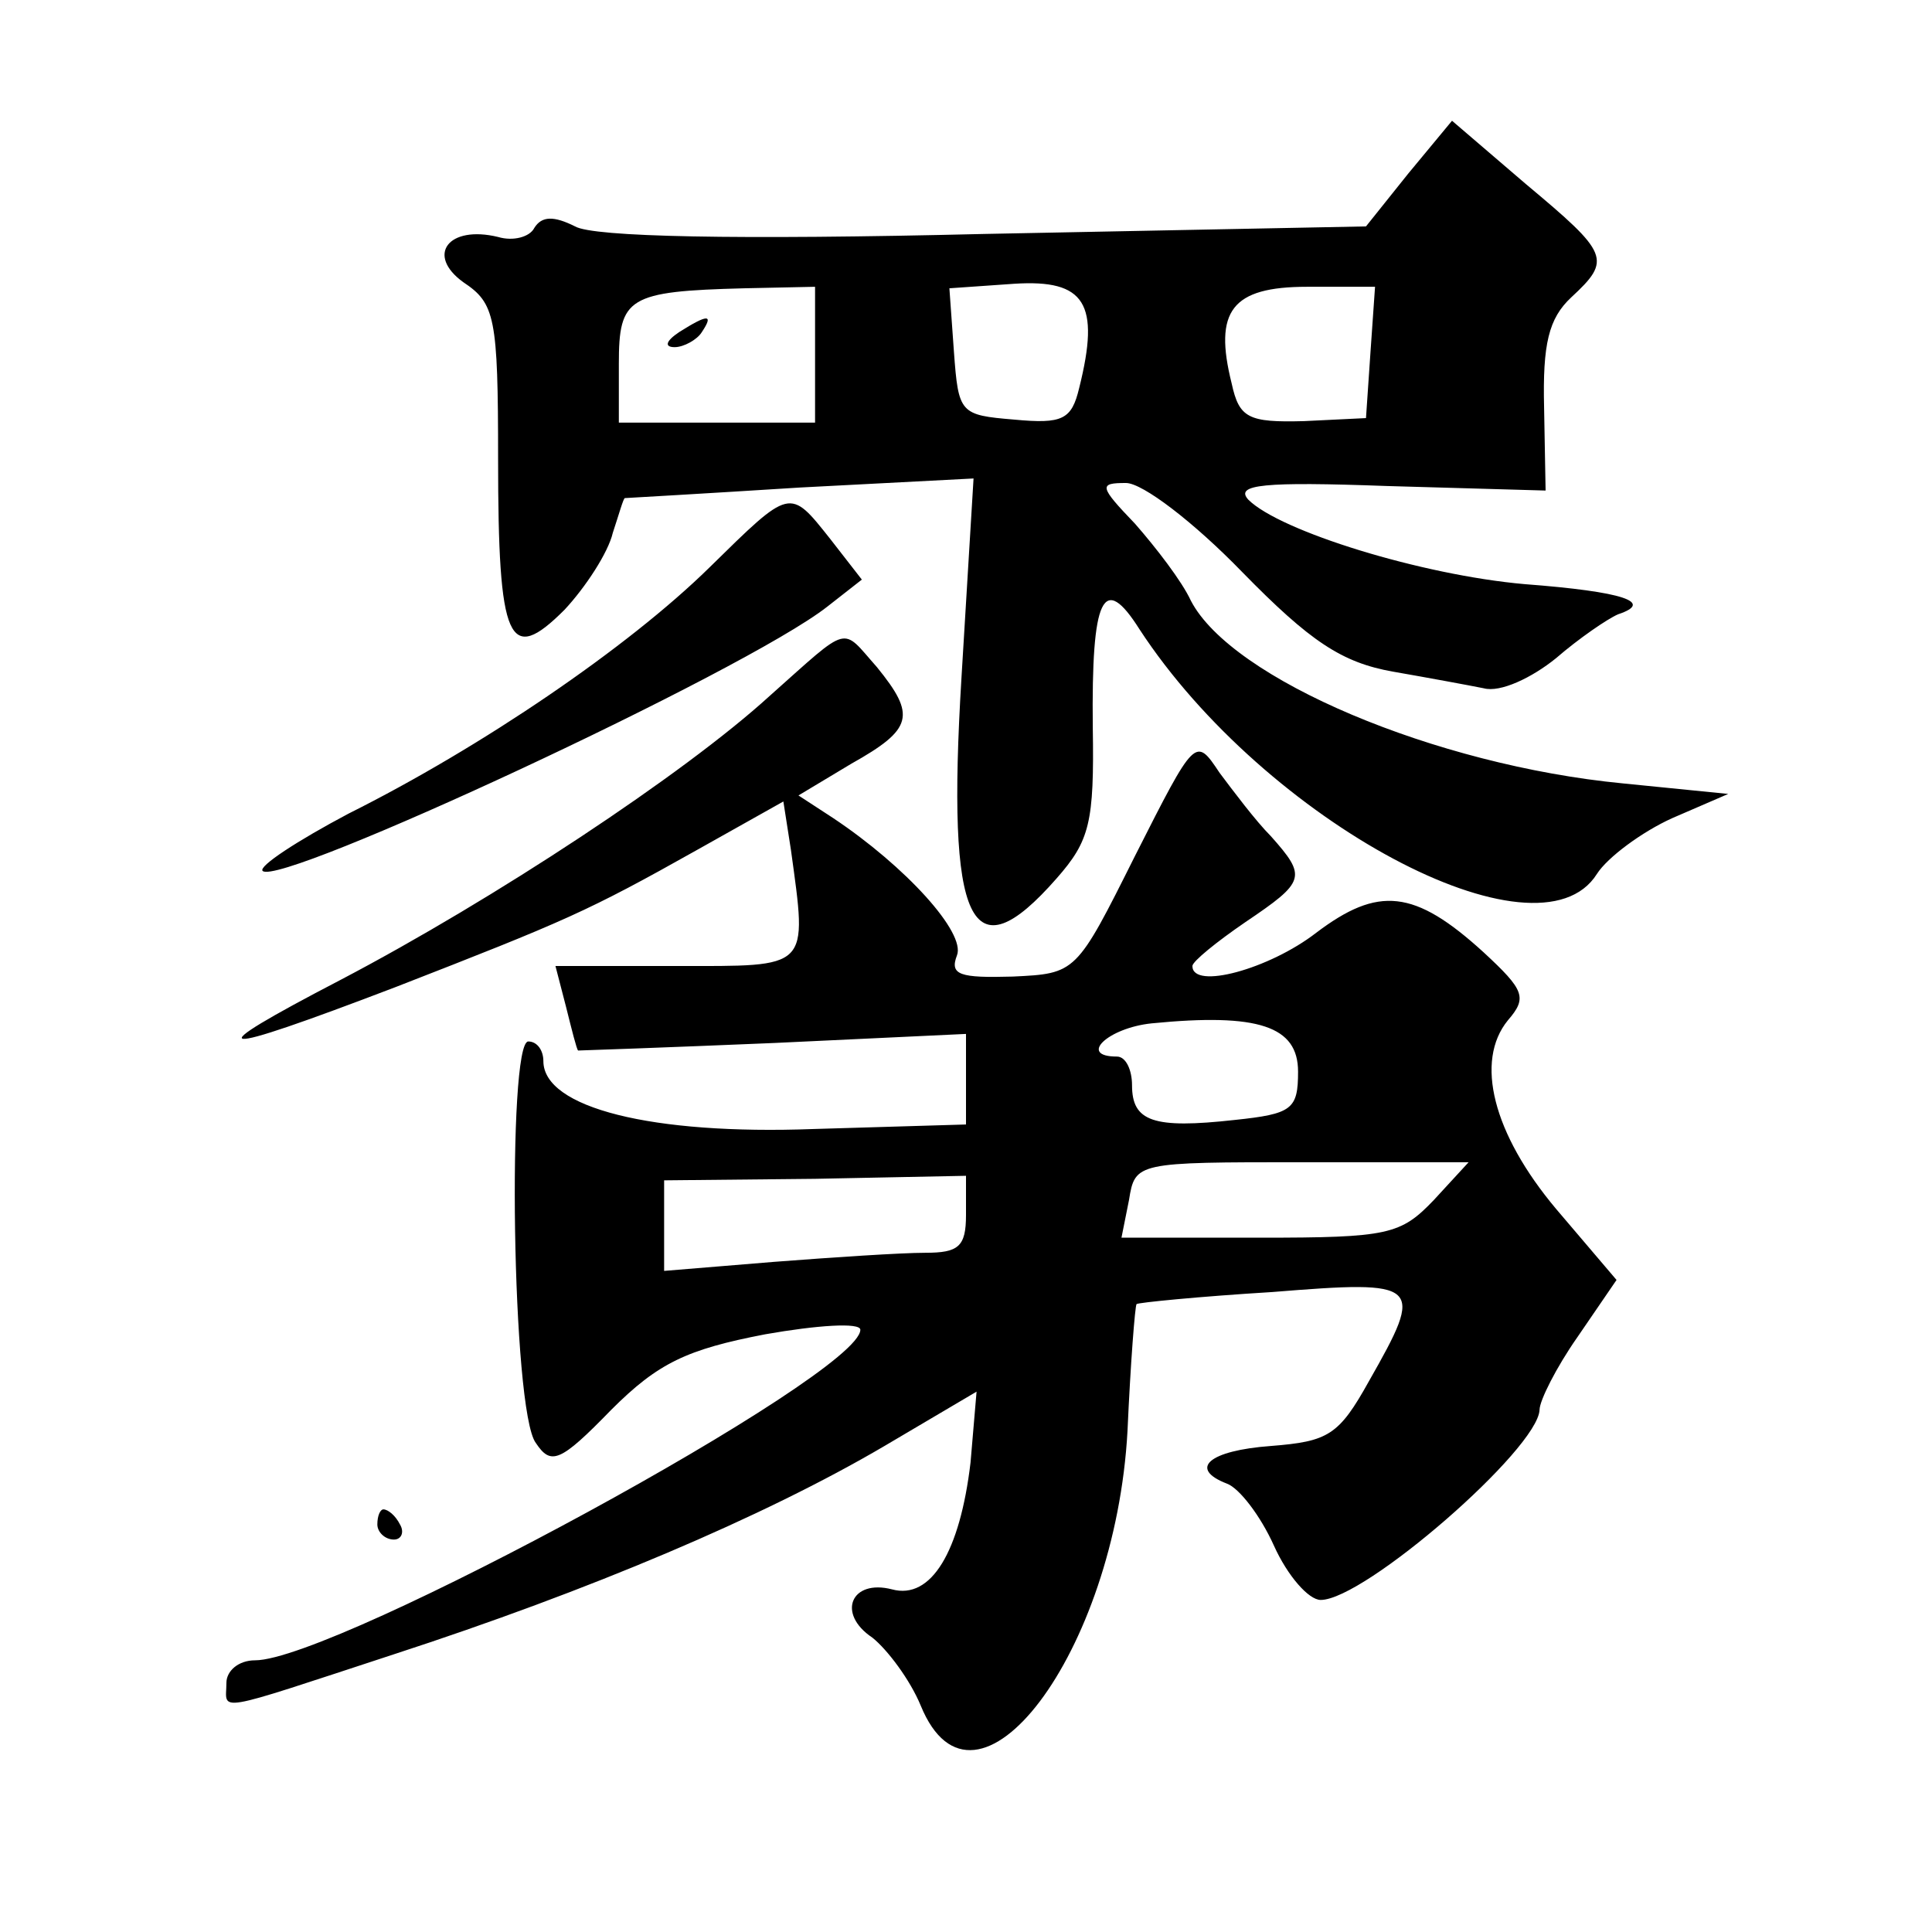
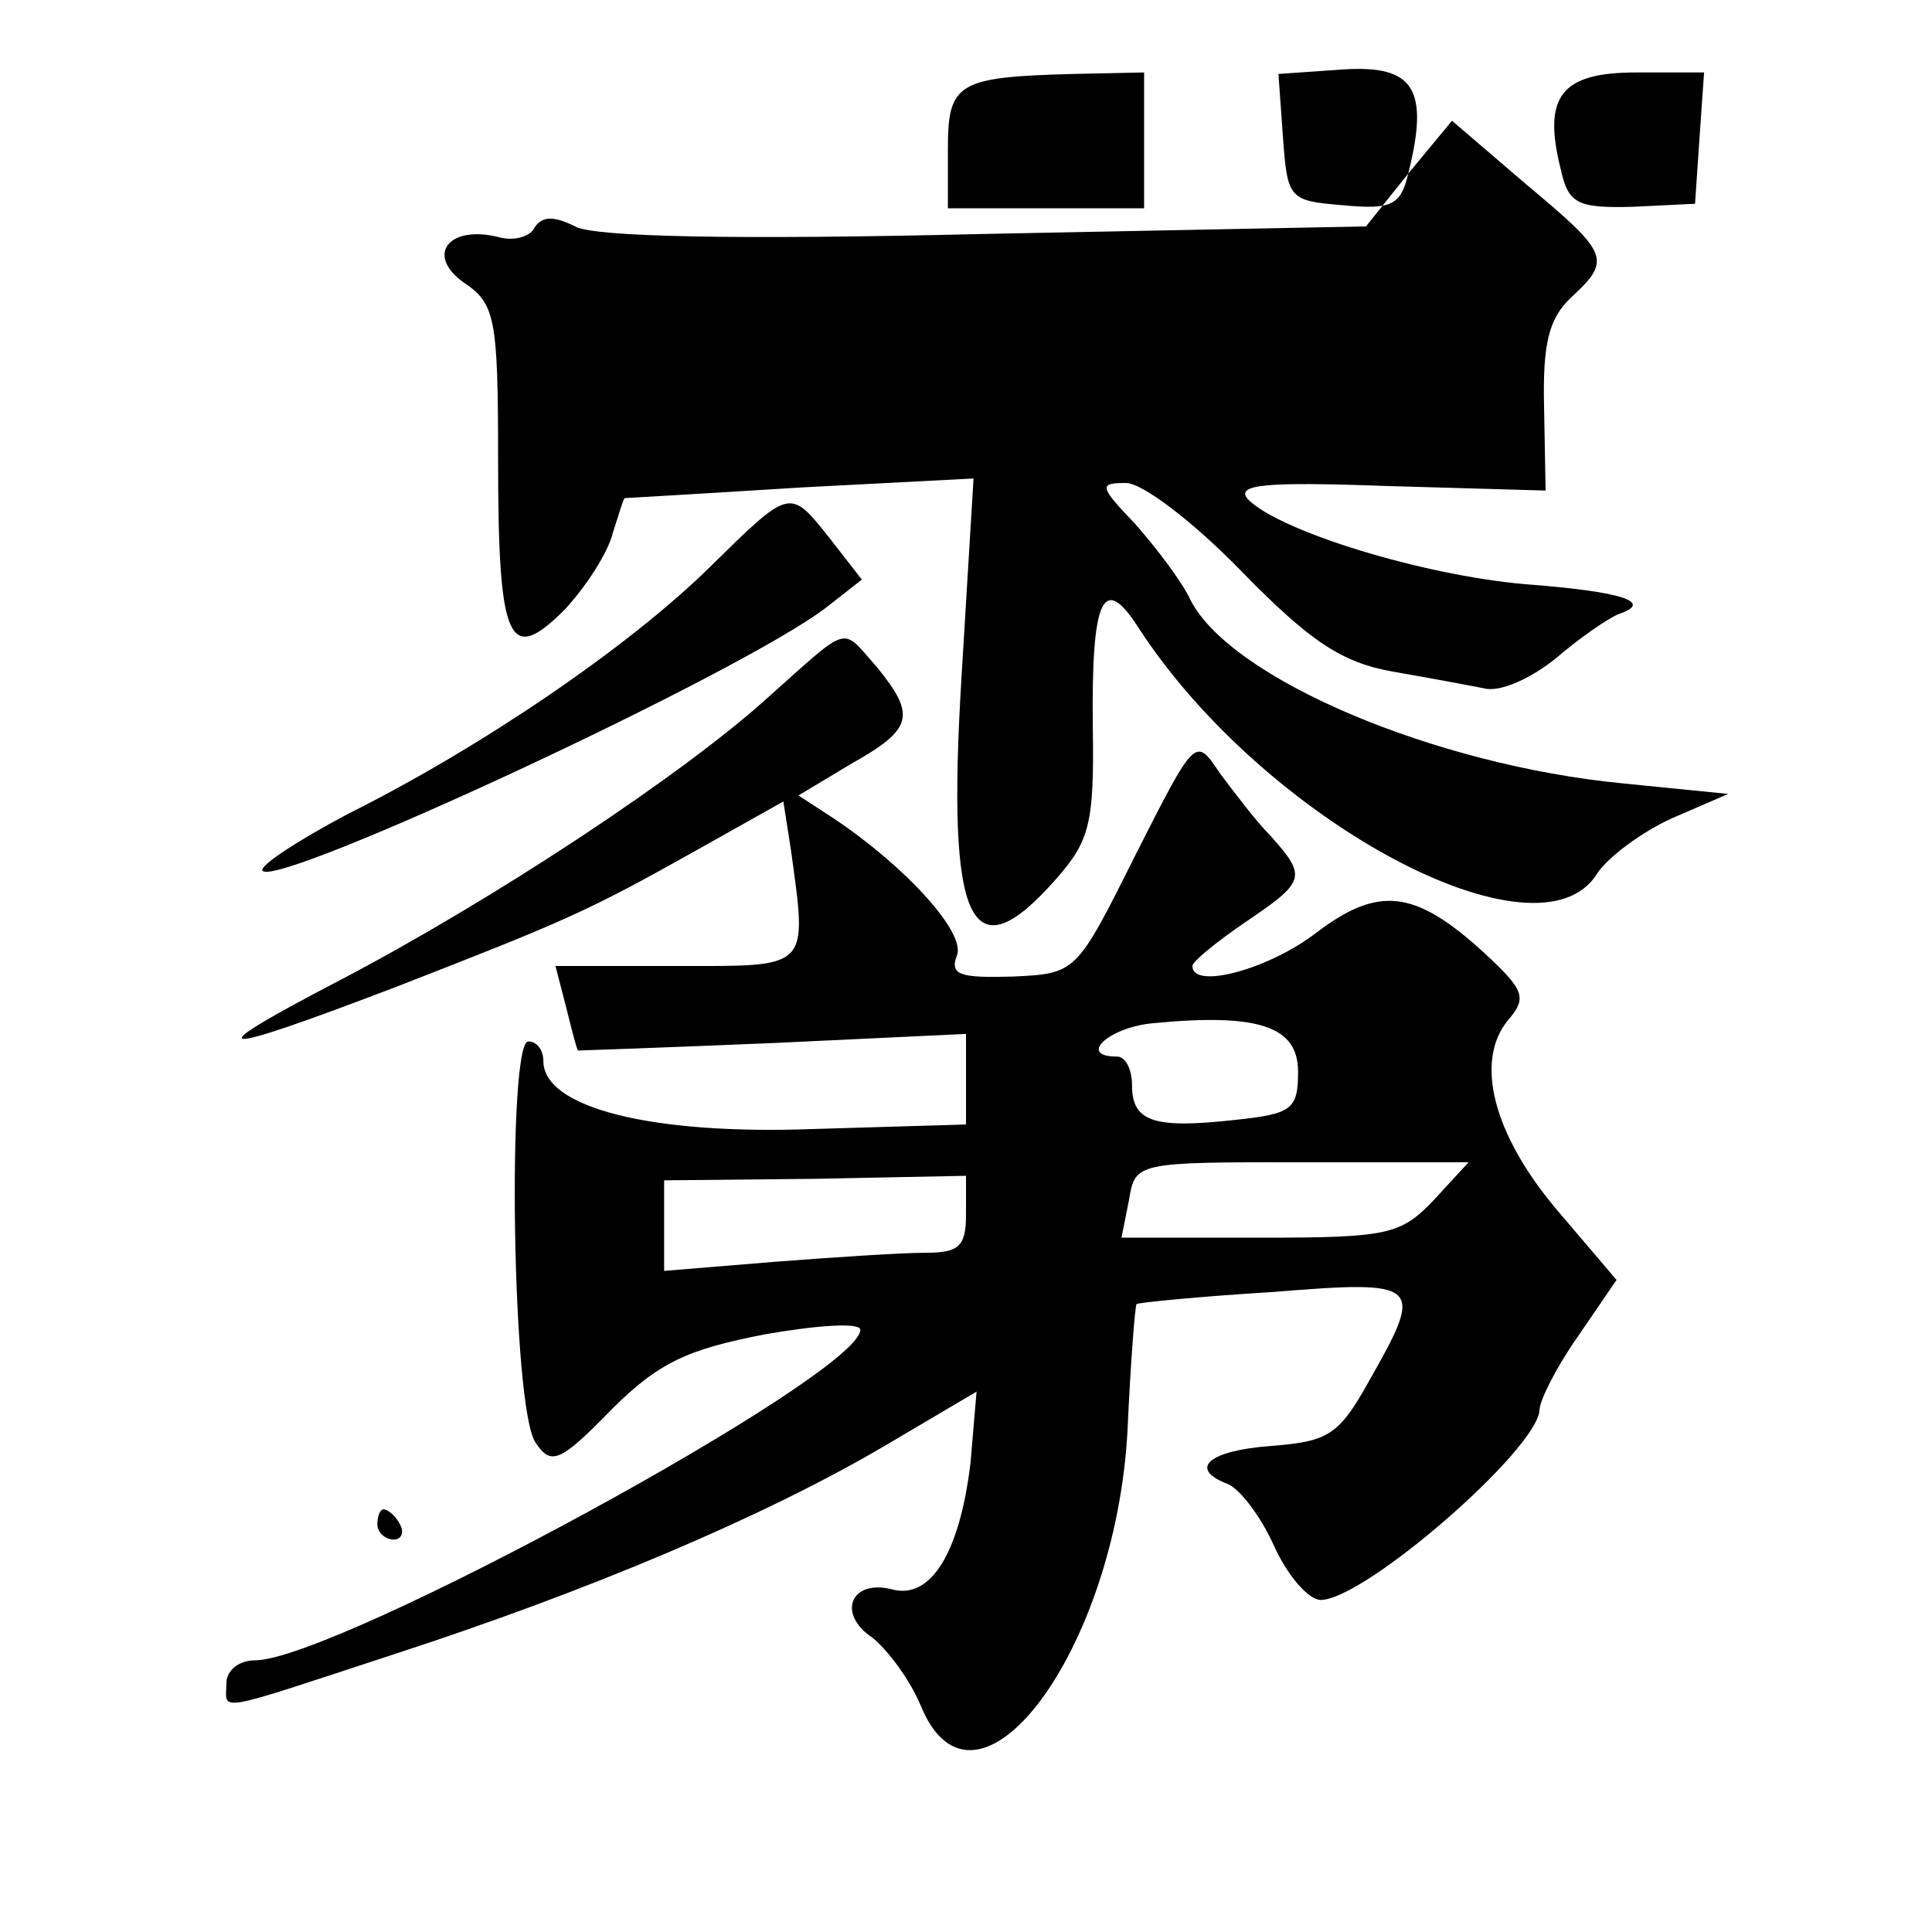
<svg xmlns="http://www.w3.org/2000/svg" version="1.0" width="128pt" height="128pt" viewBox="0 0 128 128" preserveAspectRatio="xMidYMid meet">
  <g transform="translate(0,128) scale(0.1,-0.1)" fill="#0" stroke="none">
-     <path d="M933 1165 l-28 -35 -253 -5 c-165 -4 -259 -2 -271 5 -14 7 -22 7 -27 -1 -3 -6 -14 -9 -24 -6 -33 8 -48 -12 -23 -30 21 -14 23 -23 23 -117 0 -122 7 -137 44 -100 14 15 29 38 32 51 4 12 7 23 8 23 0 0 53 3 116 7 l115 6 -8 -132 c-10 -164 6 -198 63 -133 22 25 25 37 24 100 -1 87 7 103 31 65 83 -127 264 -224 303 -162 7 11 30 28 50 37 l37 16 -70 7 c-124 12 -259 69 -286 121 -6 13 -23 35 -37 51 -24 25 -24 27 -6 27 11 0 45 -26 77 -59 45 -46 66 -60 100 -66 23 -4 50 -9 60 -11 11 -3 32 7 48 20 15 13 34 26 41 29 24 8 4 15 -62 20 -68 6 -162 35 -183 56 -9 10 10 12 92 9 l105 -3 -1 55 c-1 42 3 59 18 73 27 25 25 29 -30 75 l-49 42 -29 -35z m-218 -142 c-5 -21 -11 -24 -43 -21 -36 3 -37 4 -40 45 l-3 42 43 3 c47 3 57 -13 43 -69z m-175 22 l0 -45 -65 0 -65 0 0 39 c0 44 6 48 83 50 l47 1 0 -45z m368 2 l-3 -44 -41 -2 c-37 -1 -43 2 -48 25 -12 48 0 64 50 64 l45 0 -3 -43z M450 1060 c-9 -6 -10 -10 -3 -10 6 0 15 5 18 10 8 12 4 12 -15 0z M470 904 c-54 -53 -151 -119 -239 -163 -34 -18 -60 -35 -57 -38 11 -11 319 132 374 175 l23 18 -21 27 c-27 34 -26 34 -80 -19z M510 819 c-57 -52 -183 -135 -284 -188 -98 -51 -87 -52 36 -5 113 44 127 50 200 91 l57 32 5 -32 c11 -80 13 -77 -76 -77 l-80 0 7 -27 c4 -16 7 -28 8 -29 1 0 59 2 130 5 l127 6 0 -30 0 -30 -101 -3 c-107 -4 -179 14 -179 45 0 7 -4 13 -10 13 -14 0 -11 -245 5 -266 10 -15 16 -13 50 22 31 31 50 40 102 50 34 6 63 8 63 3 0 -30 -348 -219 -401 -219 -11 0 -19 -7 -19 -15 0 -19 -11 -21 111 19 129 42 245 91 325 138 l61 36 -4 -47 c-7 -59 -26 -91 -52 -84 -27 7 -37 -16 -13 -32 10 -8 25 -28 32 -45 36 -88 129 35 137 182 2 45 5 83 6 84 1 1 41 5 90 8 99 8 101 6 64 -59 -20 -36 -27 -40 -65 -43 -41 -3 -55 -15 -29 -25 8 -3 22 -21 31 -41 9 -20 23 -36 31 -36 29 0 144 100 145 126 0 6 11 28 25 48 l26 38 -40 47 c-42 50 -54 98 -32 125 13 15 11 20 -16 45 -46 42 -70 44 -111 13 -31 -24 -82 -38 -82 -22 0 3 16 16 35 29 40 27 41 30 17 57 -10 10 -25 30 -34 42 -16 24 -16 24 -56 -55 -39 -78 -39 -78 -81 -80 -35 -1 -42 1 -37 14 6 15 -34 59 -82 91 l-23 15 35 21 c41 23 43 32 17 64 -24 27 -17 29 -71 -19z m350 -249 c0 -25 -4 -28 -42 -32 -54 -6 -68 -1 -68 23 0 10 -4 19 -10 19 -26 0 -6 19 23 22 71 7 97 -2 97 -32z m90 -85 c-22 -23 -30 -25 -115 -25 l-92 0 5 25 c4 25 5 25 115 25 l110 0 -23 -25z m-310 -10 c0 -21 -5 -25 -27 -25 -16 0 -61 -3 -100 -6 l-73 -6 0 30 0 30 100 1 100 2 0 -26z M250 270 c0 -5 5 -10 11 -10 5 0 7 5 4 10 -3 6 -8 10 -11 10 -2 0 -4 -4 -4 -10z" />
+     <path d="M933 1165 l-28 -35 -253 -5 c-165 -4 -259 -2 -271 5 -14 7 -22 7 -27 -1 -3 -6 -14 -9 -24 -6 -33 8 -48 -12 -23 -30 21 -14 23 -23 23 -117 0 -122 7 -137 44 -100 14 15 29 38 32 51 4 12 7 23 8 23 0 0 53 3 116 7 l115 6 -8 -132 c-10 -164 6 -198 63 -133 22 25 25 37 24 100 -1 87 7 103 31 65 83 -127 264 -224 303 -162 7 11 30 28 50 37 l37 16 -70 7 c-124 12 -259 69 -286 121 -6 13 -23 35 -37 51 -24 25 -24 27 -6 27 11 0 45 -26 77 -59 45 -46 66 -60 100 -66 23 -4 50 -9 60 -11 11 -3 32 7 48 20 15 13 34 26 41 29 24 8 4 15 -62 20 -68 6 -162 35 -183 56 -9 10 10 12 92 9 l105 -3 -1 55 c-1 42 3 59 18 73 27 25 25 29 -30 75 l-49 42 -29 -35z c-5 -21 -11 -24 -43 -21 -36 3 -37 4 -40 45 l-3 42 43 3 c47 3 57 -13 43 -69z m-175 22 l0 -45 -65 0 -65 0 0 39 c0 44 6 48 83 50 l47 1 0 -45z m368 2 l-3 -44 -41 -2 c-37 -1 -43 2 -48 25 -12 48 0 64 50 64 l45 0 -3 -43z M450 1060 c-9 -6 -10 -10 -3 -10 6 0 15 5 18 10 8 12 4 12 -15 0z M470 904 c-54 -53 -151 -119 -239 -163 -34 -18 -60 -35 -57 -38 11 -11 319 132 374 175 l23 18 -21 27 c-27 34 -26 34 -80 -19z M510 819 c-57 -52 -183 -135 -284 -188 -98 -51 -87 -52 36 -5 113 44 127 50 200 91 l57 32 5 -32 c11 -80 13 -77 -76 -77 l-80 0 7 -27 c4 -16 7 -28 8 -29 1 0 59 2 130 5 l127 6 0 -30 0 -30 -101 -3 c-107 -4 -179 14 -179 45 0 7 -4 13 -10 13 -14 0 -11 -245 5 -266 10 -15 16 -13 50 22 31 31 50 40 102 50 34 6 63 8 63 3 0 -30 -348 -219 -401 -219 -11 0 -19 -7 -19 -15 0 -19 -11 -21 111 19 129 42 245 91 325 138 l61 36 -4 -47 c-7 -59 -26 -91 -52 -84 -27 7 -37 -16 -13 -32 10 -8 25 -28 32 -45 36 -88 129 35 137 182 2 45 5 83 6 84 1 1 41 5 90 8 99 8 101 6 64 -59 -20 -36 -27 -40 -65 -43 -41 -3 -55 -15 -29 -25 8 -3 22 -21 31 -41 9 -20 23 -36 31 -36 29 0 144 100 145 126 0 6 11 28 25 48 l26 38 -40 47 c-42 50 -54 98 -32 125 13 15 11 20 -16 45 -46 42 -70 44 -111 13 -31 -24 -82 -38 -82 -22 0 3 16 16 35 29 40 27 41 30 17 57 -10 10 -25 30 -34 42 -16 24 -16 24 -56 -55 -39 -78 -39 -78 -81 -80 -35 -1 -42 1 -37 14 6 15 -34 59 -82 91 l-23 15 35 21 c41 23 43 32 17 64 -24 27 -17 29 -71 -19z m350 -249 c0 -25 -4 -28 -42 -32 -54 -6 -68 -1 -68 23 0 10 -4 19 -10 19 -26 0 -6 19 23 22 71 7 97 -2 97 -32z m90 -85 c-22 -23 -30 -25 -115 -25 l-92 0 5 25 c4 25 5 25 115 25 l110 0 -23 -25z m-310 -10 c0 -21 -5 -25 -27 -25 -16 0 -61 -3 -100 -6 l-73 -6 0 30 0 30 100 1 100 2 0 -26z M250 270 c0 -5 5 -10 11 -10 5 0 7 5 4 10 -3 6 -8 10 -11 10 -2 0 -4 -4 -4 -10z" />
  </g>
</svg>